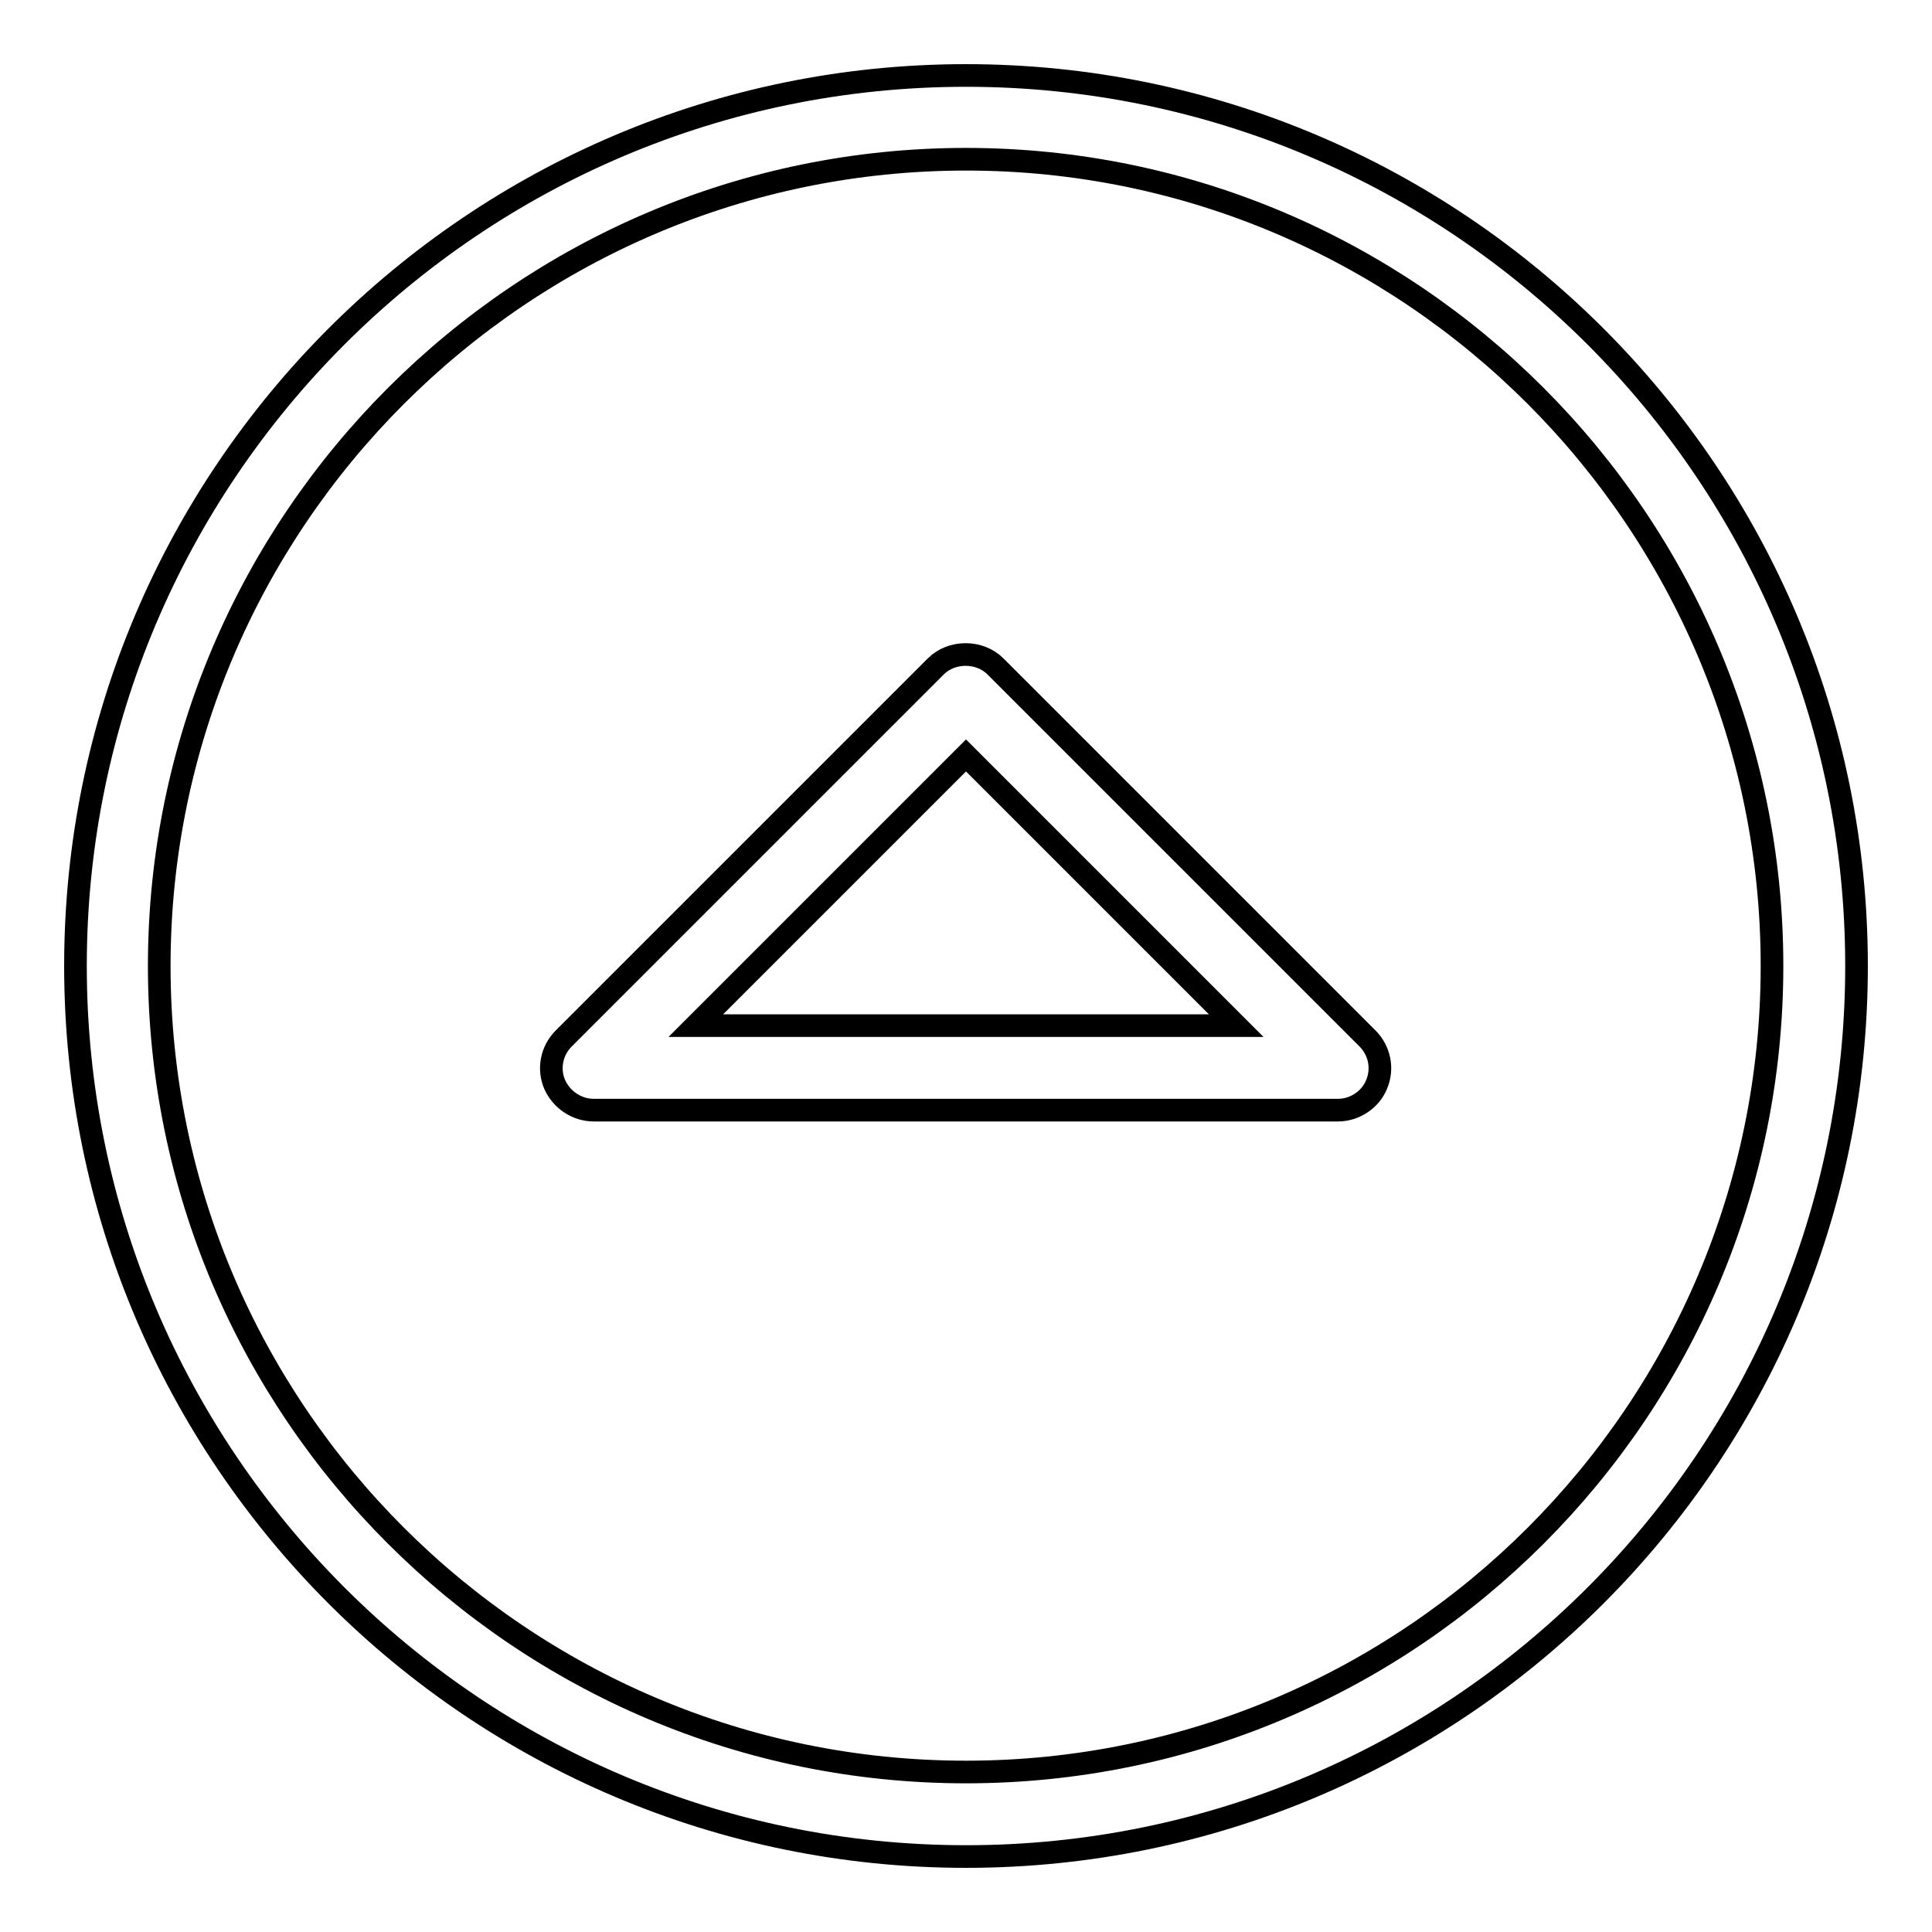
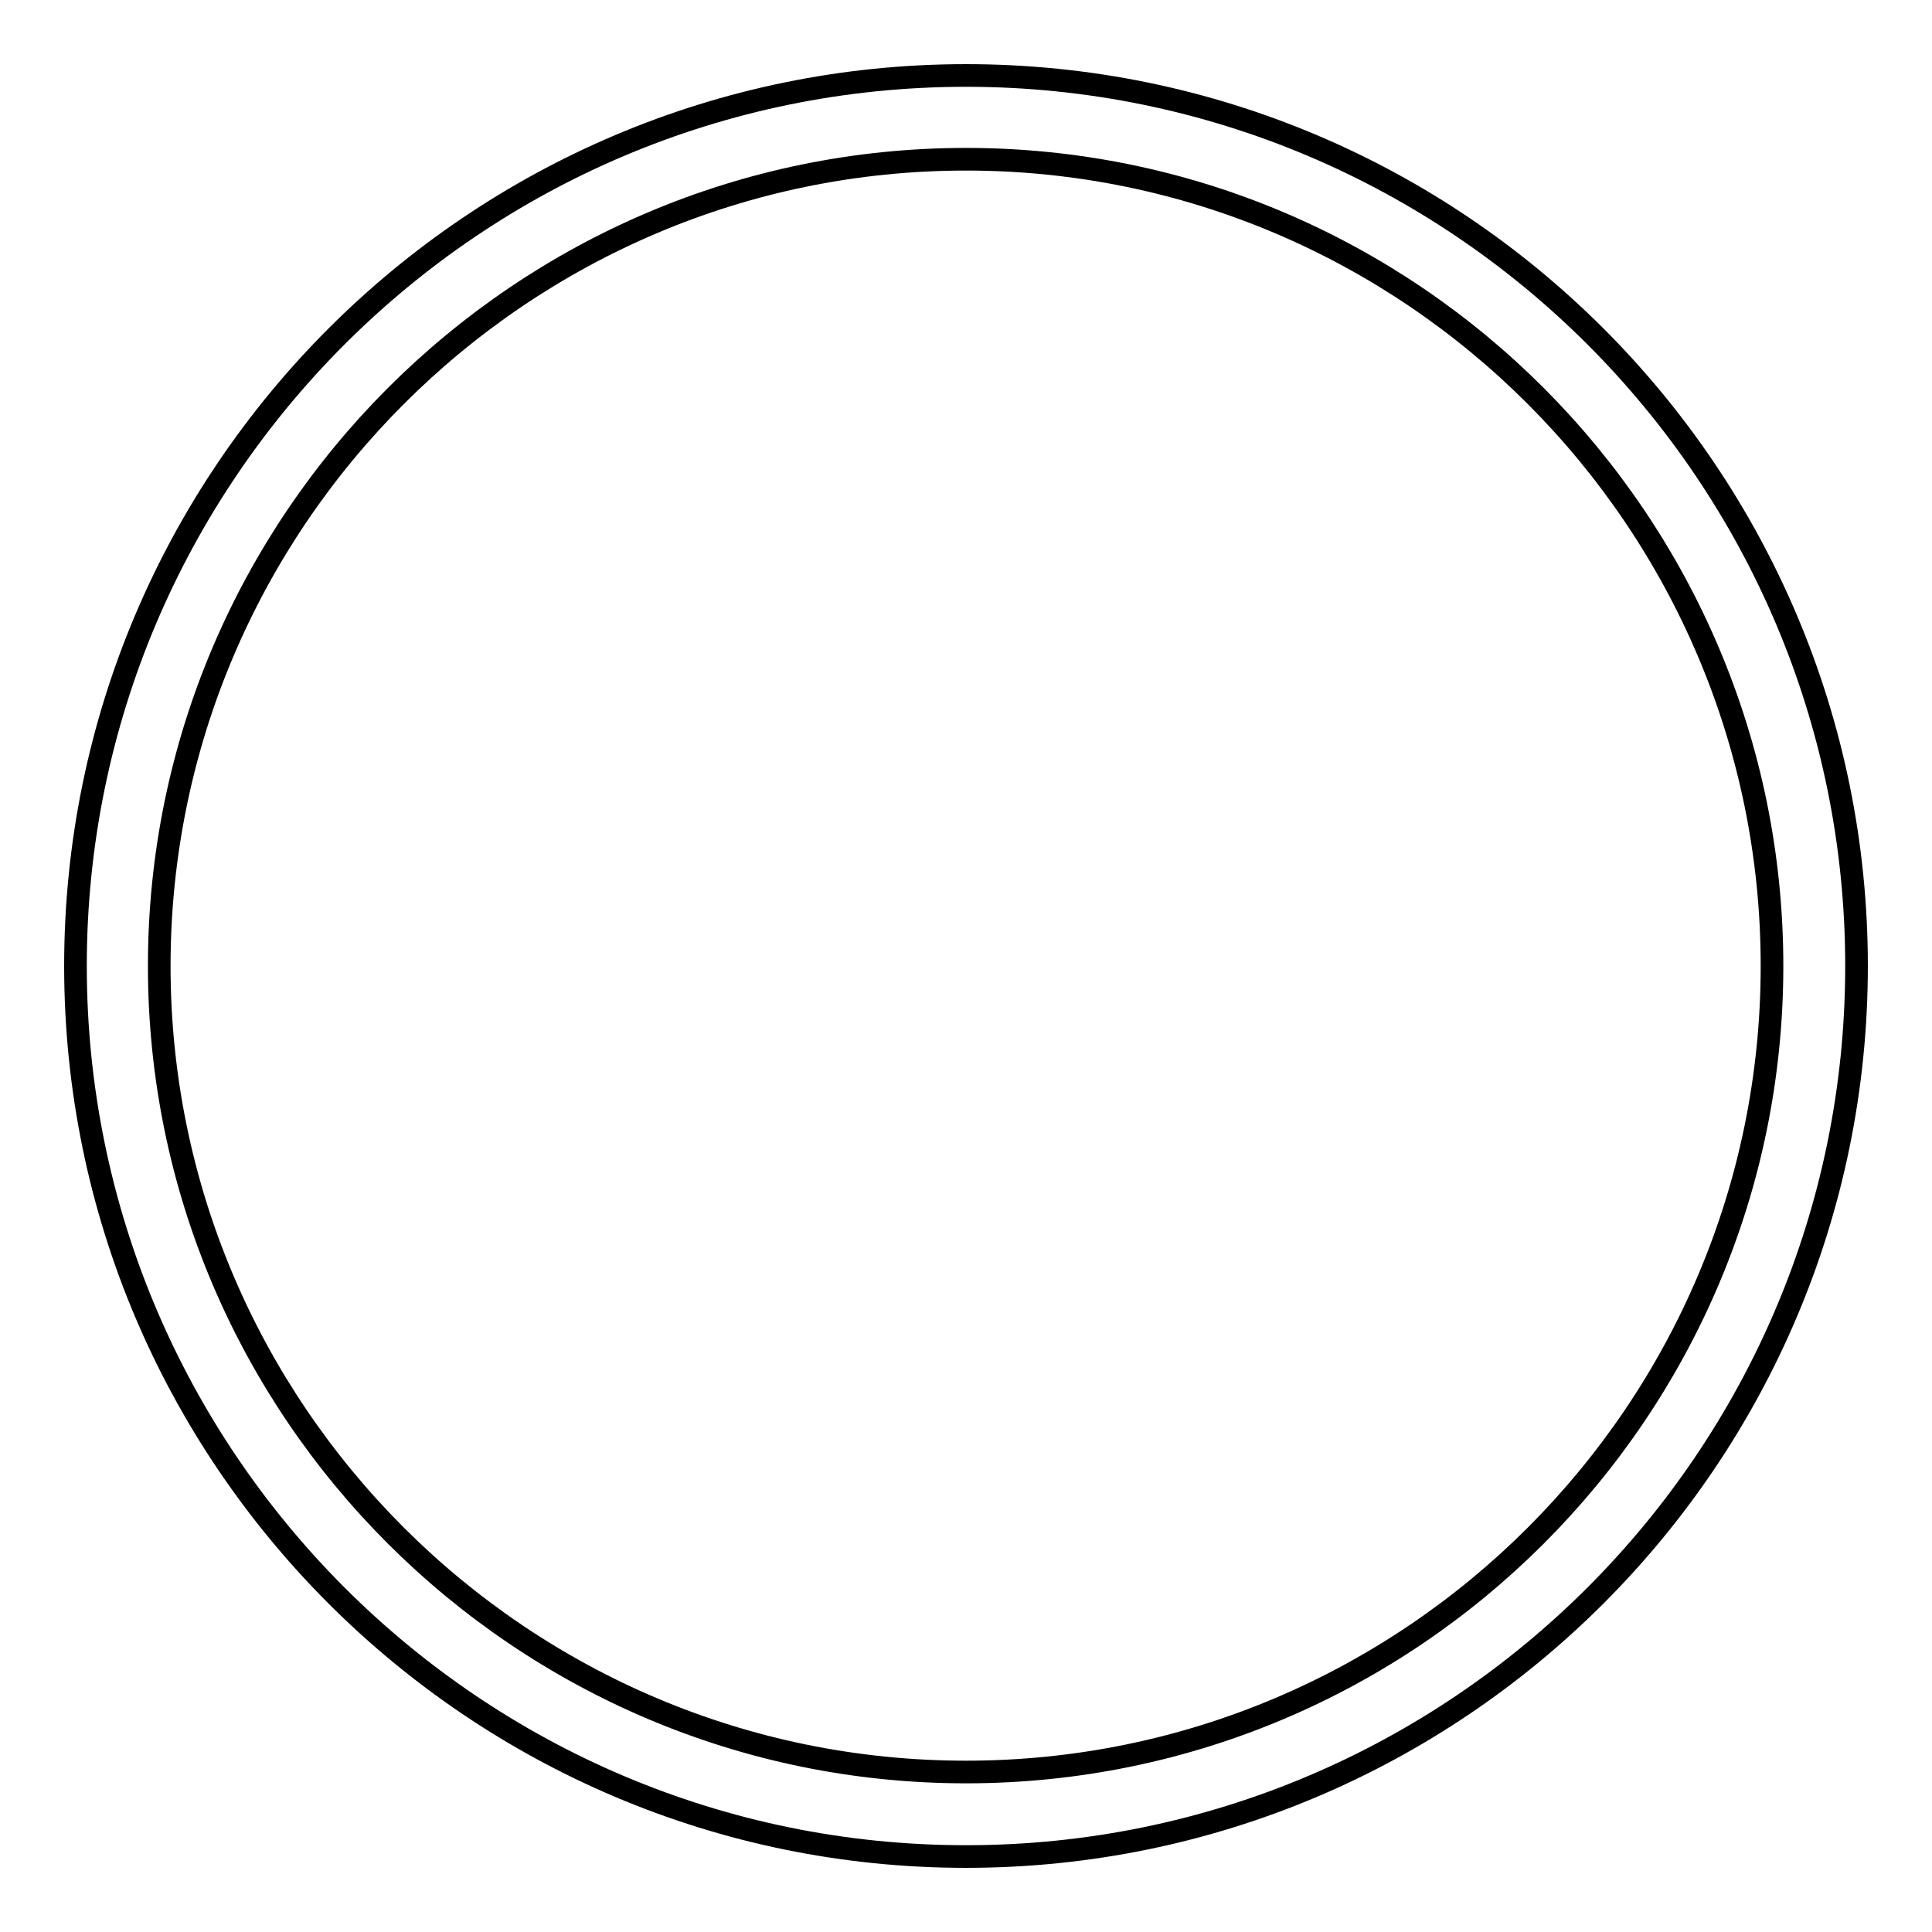
<svg xmlns="http://www.w3.org/2000/svg" version="1.1" x="0px" y="0px" viewBox="0 0 256 256" enable-background="new 0 0 256 256" xml:space="preserve">
  <g>
    <g>
      <g>
-         <path stroke-width="3" fill-opacity="0" stroke="#000000" d="M177.3,147.1H78.7c-2.3,0-4.3-1.4-5.2-3.4c-0.9-2.1-0.4-4.5,1.2-6.1l49.3-49.3c2.1-2.1,5.8-2.1,7.9,0l49.3,49.3c1.6,1.6,2.1,4,1.2,6.1C181.6,145.7,179.5,147.1,177.3,147.1z M92.2,135.9h71.6L128,100.1L92.2,135.9z" />
        <path stroke-width="3" fill-opacity="0" stroke="#000000" d="M128,246c-65.1,0-118-52.9-118-118C10,62.9,62.9,10,128,10c65.1,0,118,52.9,118,118C246,193.1,193.1,246,128,246z M128,21.1C69.1,21.1,21.1,69.1,21.1,128S69.1,234.8,128,234.8S234.8,186.9,234.8,128S186.9,21.1,128,21.1z" />
      </g>
      <g />
      <g />
      <g />
      <g />
      <g />
      <g />
      <g />
      <g />
      <g />
      <g />
      <g />
      <g />
      <g />
      <g />
      <g />
    </g>
  </g>
</svg>